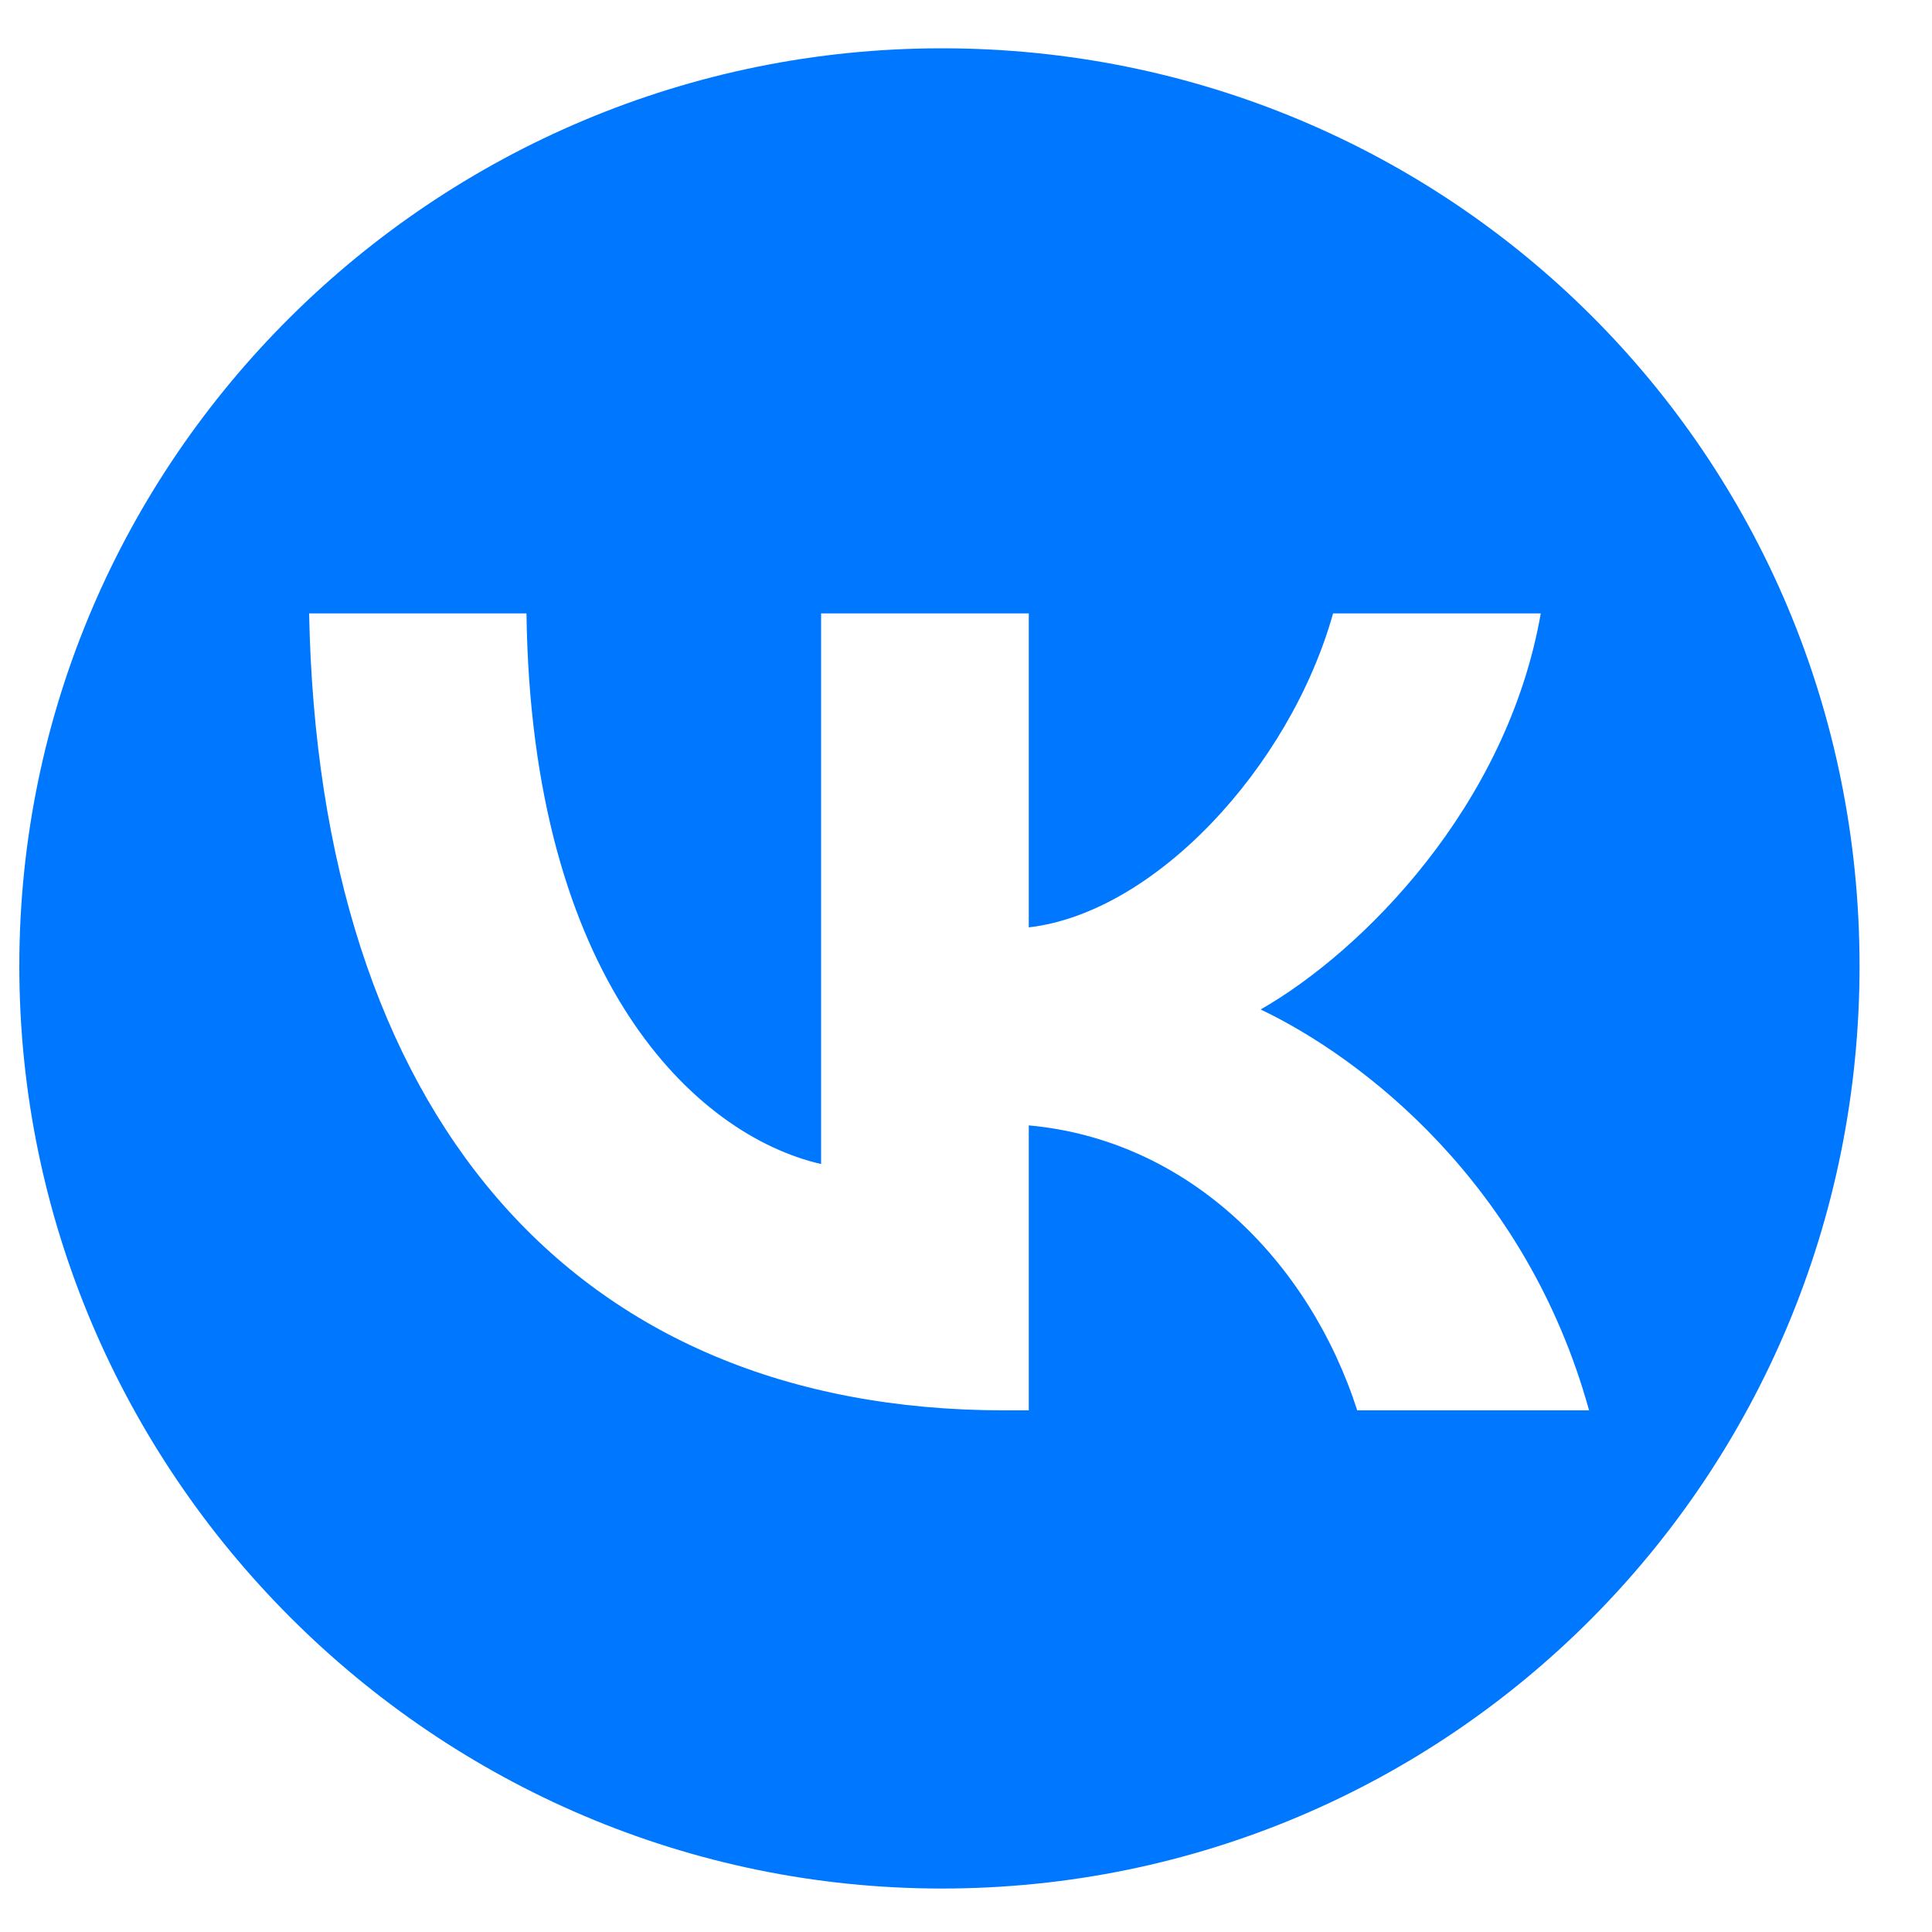
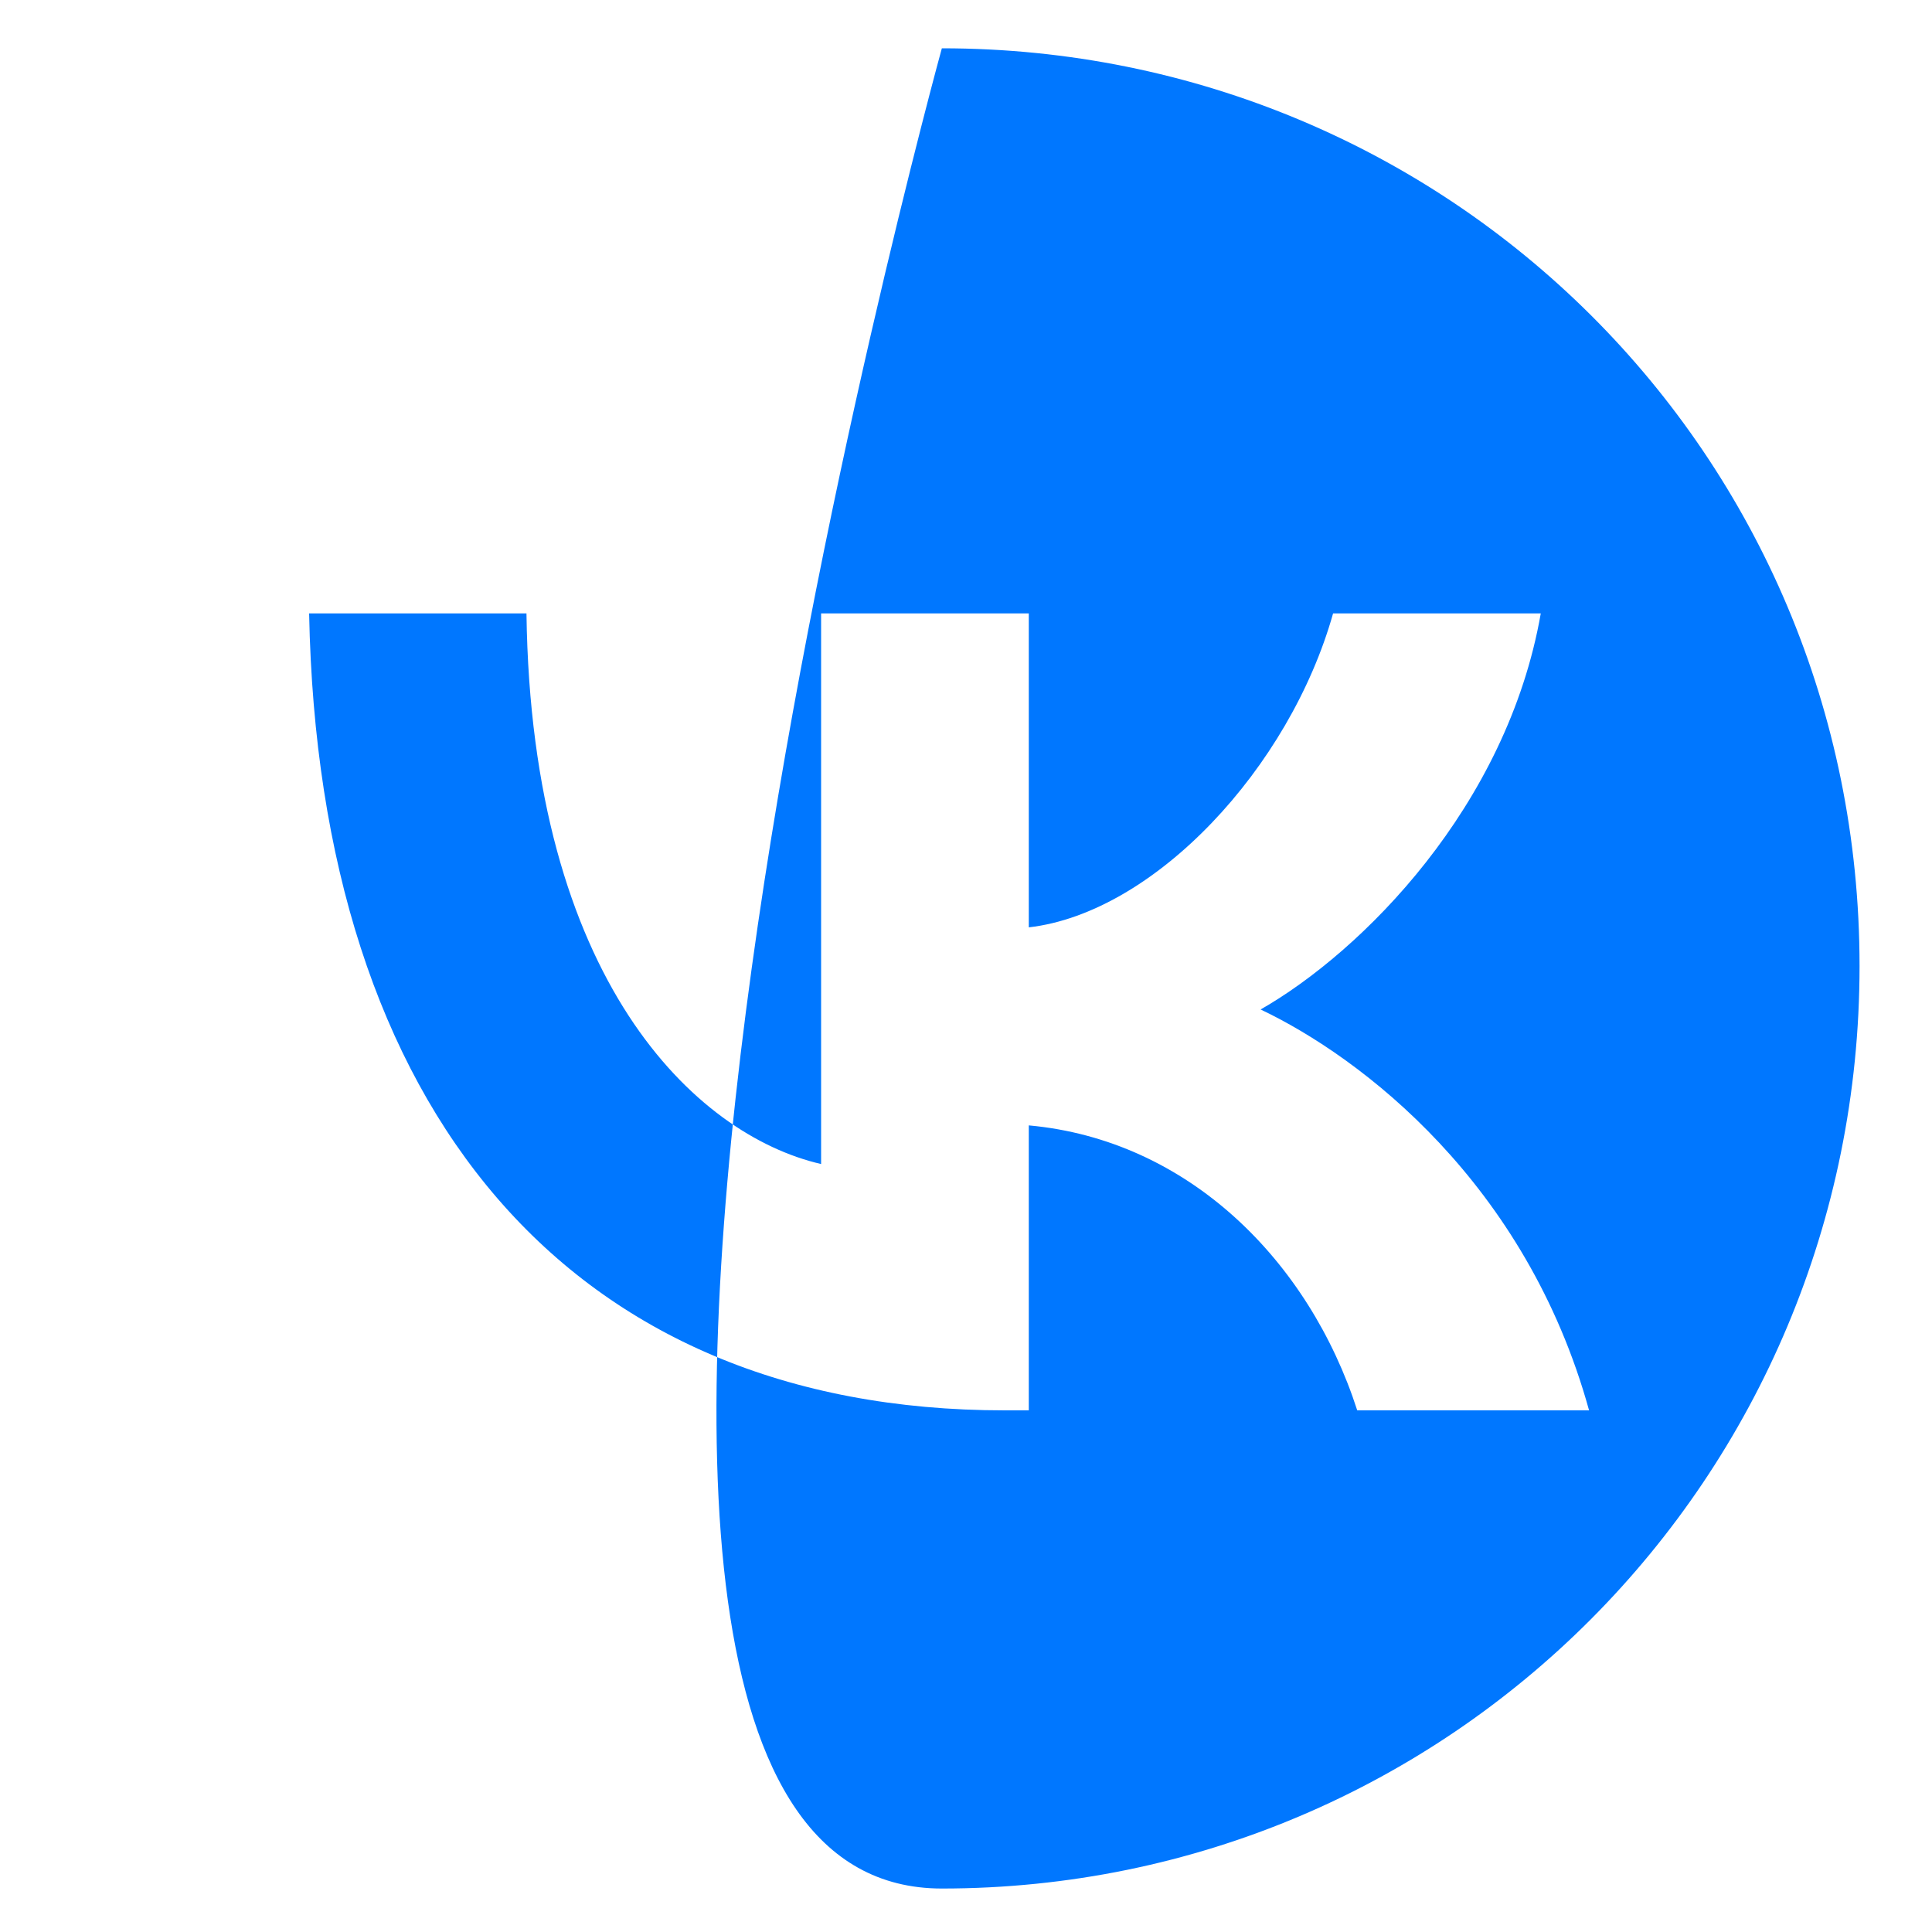
<svg xmlns="http://www.w3.org/2000/svg" version="1.1" id="Layer_1" x="0px" y="0px" viewBox="0 0 40 40" style="enable-background:new 0 0 40 40;" xml:space="preserve">
  <style type="text/css">
	.st0{fill:#0077FF;}
</style>
-   <path class="st0" d="M19.5,1C9,1,0.4,9.5,0.4,20S9,39.1,19.5,39.1s19-8.5,19-19.1S30,1,19.5,1z M28.1,29.2c-1-3.1-3.5-5.6-6.8-5.9  v5.9h-0.5c-9,0-14.2-6.2-14.4-16.5h4.5c0.1,7.6,3.5,10.8,6.1,11.4V12.7h4.3v6.5c2.6-0.3,5.4-3.3,6.3-6.5h4.3c-0.7,4-3.7,7-5.8,8.2  c2.1,1,5.5,3.6,6.8,8.3H28.1z" />
+   <path class="st0" d="M19.5,1S9,39.1,19.5,39.1s19-8.5,19-19.1S30,1,19.5,1z M28.1,29.2c-1-3.1-3.5-5.6-6.8-5.9  v5.9h-0.5c-9,0-14.2-6.2-14.4-16.5h4.5c0.1,7.6,3.5,10.8,6.1,11.4V12.7h4.3v6.5c2.6-0.3,5.4-3.3,6.3-6.5h4.3c-0.7,4-3.7,7-5.8,8.2  c2.1,1,5.5,3.6,6.8,8.3H28.1z" />
</svg>